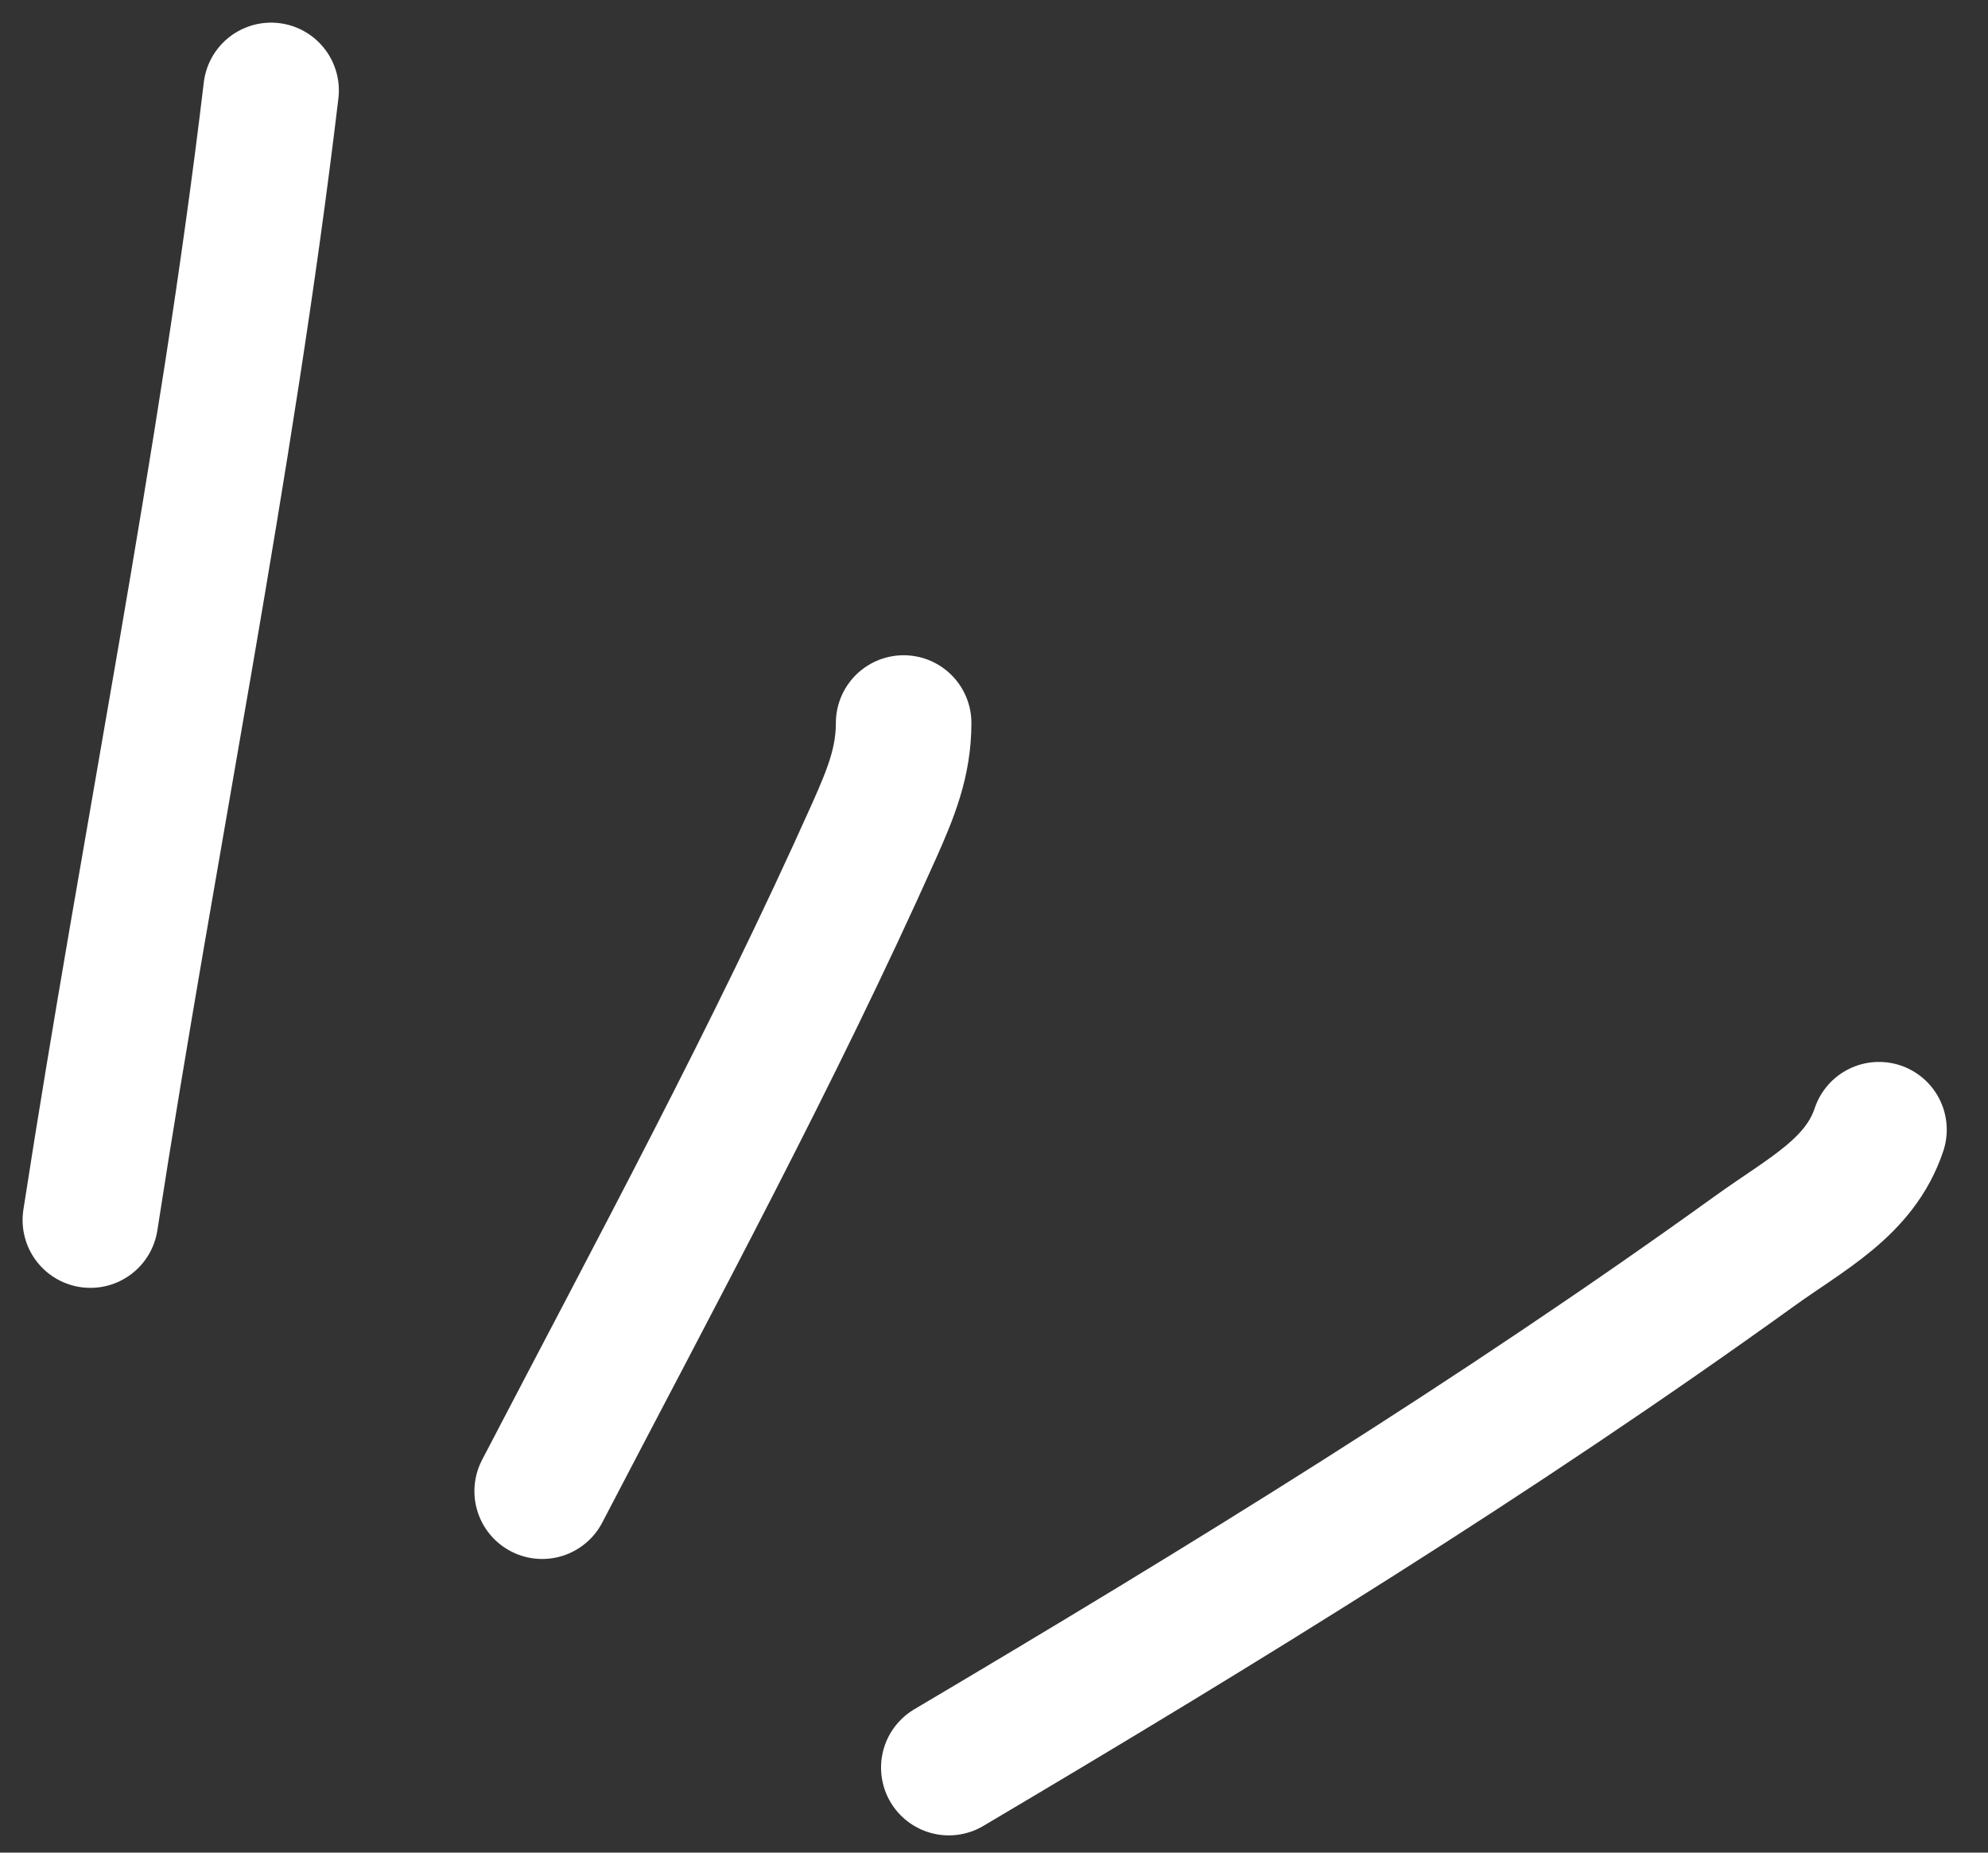
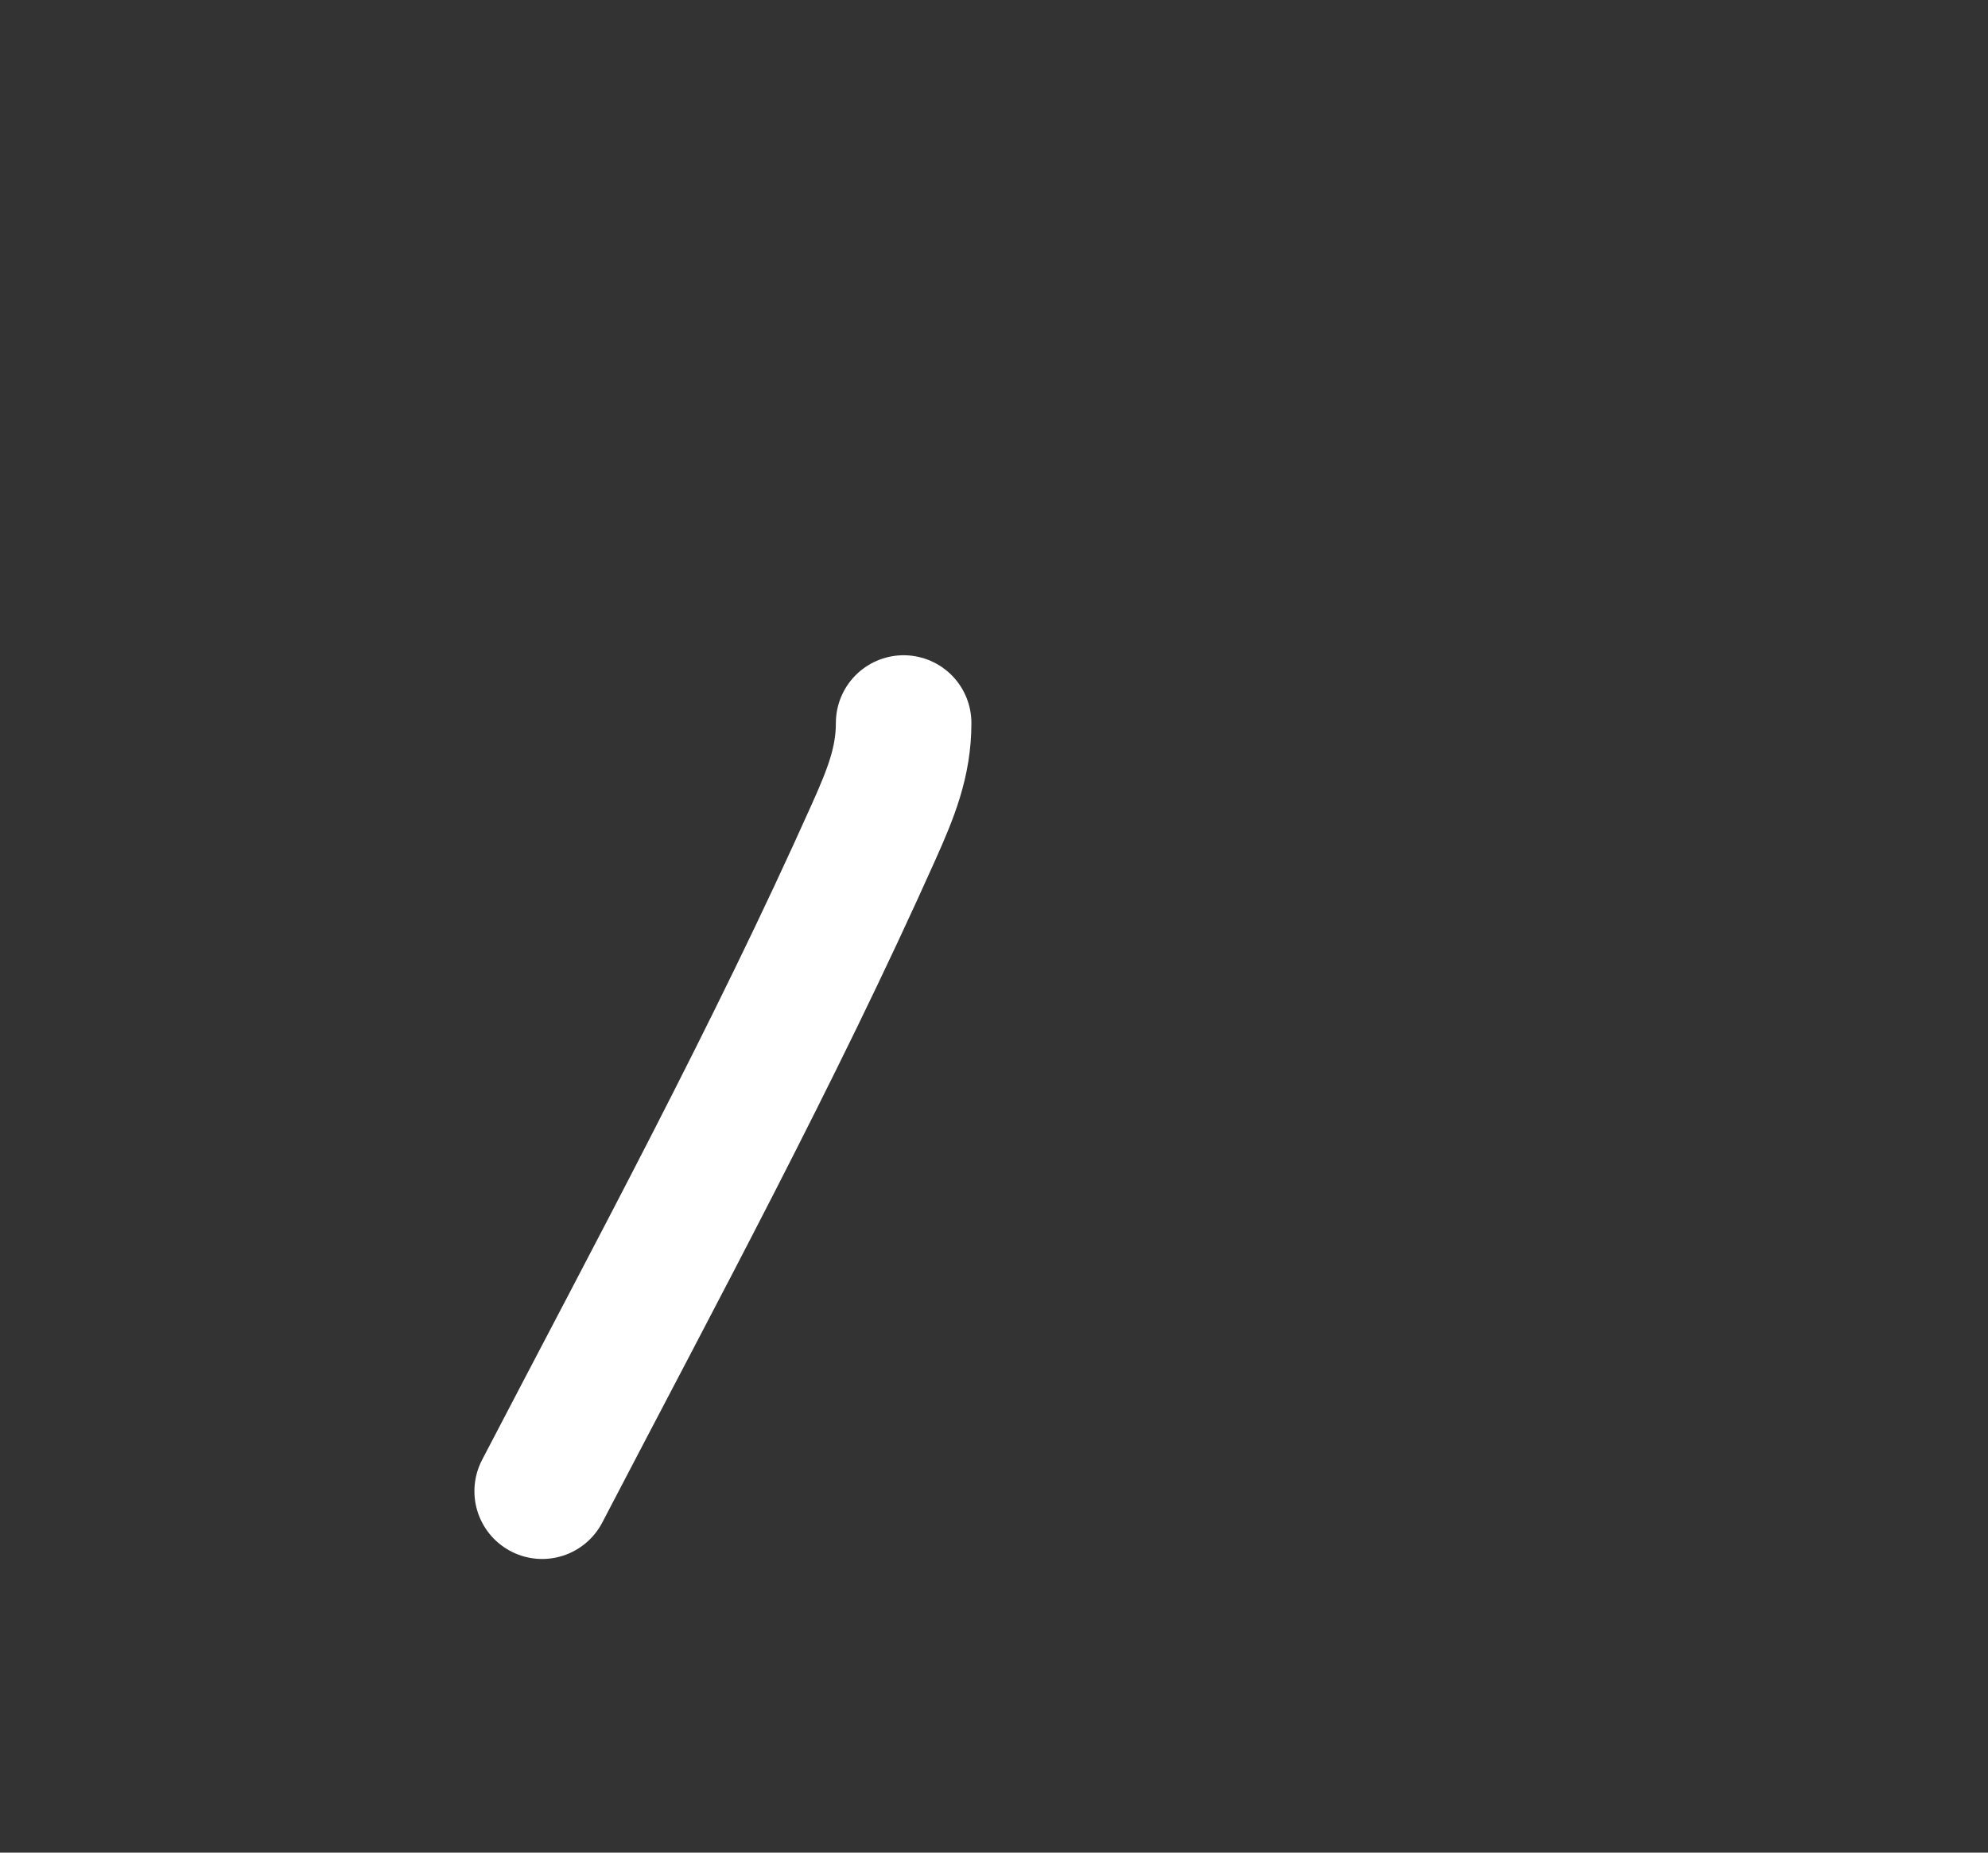
<svg xmlns="http://www.w3.org/2000/svg" width="44" height="41" viewBox="0 0 44 41" fill="none">
  <rect x="0" y="0" width="44" height="41" fill="#333333" stroke="none" />
-   <path d="M2 27.001C3.279 18.718 5.017 10.27 6 2.001" stroke="white" stroke-width="3" stroke-linecap="round" />
  <path d="M12 33.001C14.523 28.158 17.138 23.327 19.342 18.398C19.718 17.557 20 16.863 20 16.001" stroke="white" stroke-width="3" stroke-linecap="round" />
-   <path d="M21 39.118C27.089 35.513 33.097 31.819 38.842 27.681C39.974 26.865 41.161 26.278 41.587 25.001" stroke="white" stroke-width="3" stroke-linecap="round" />
</svg>